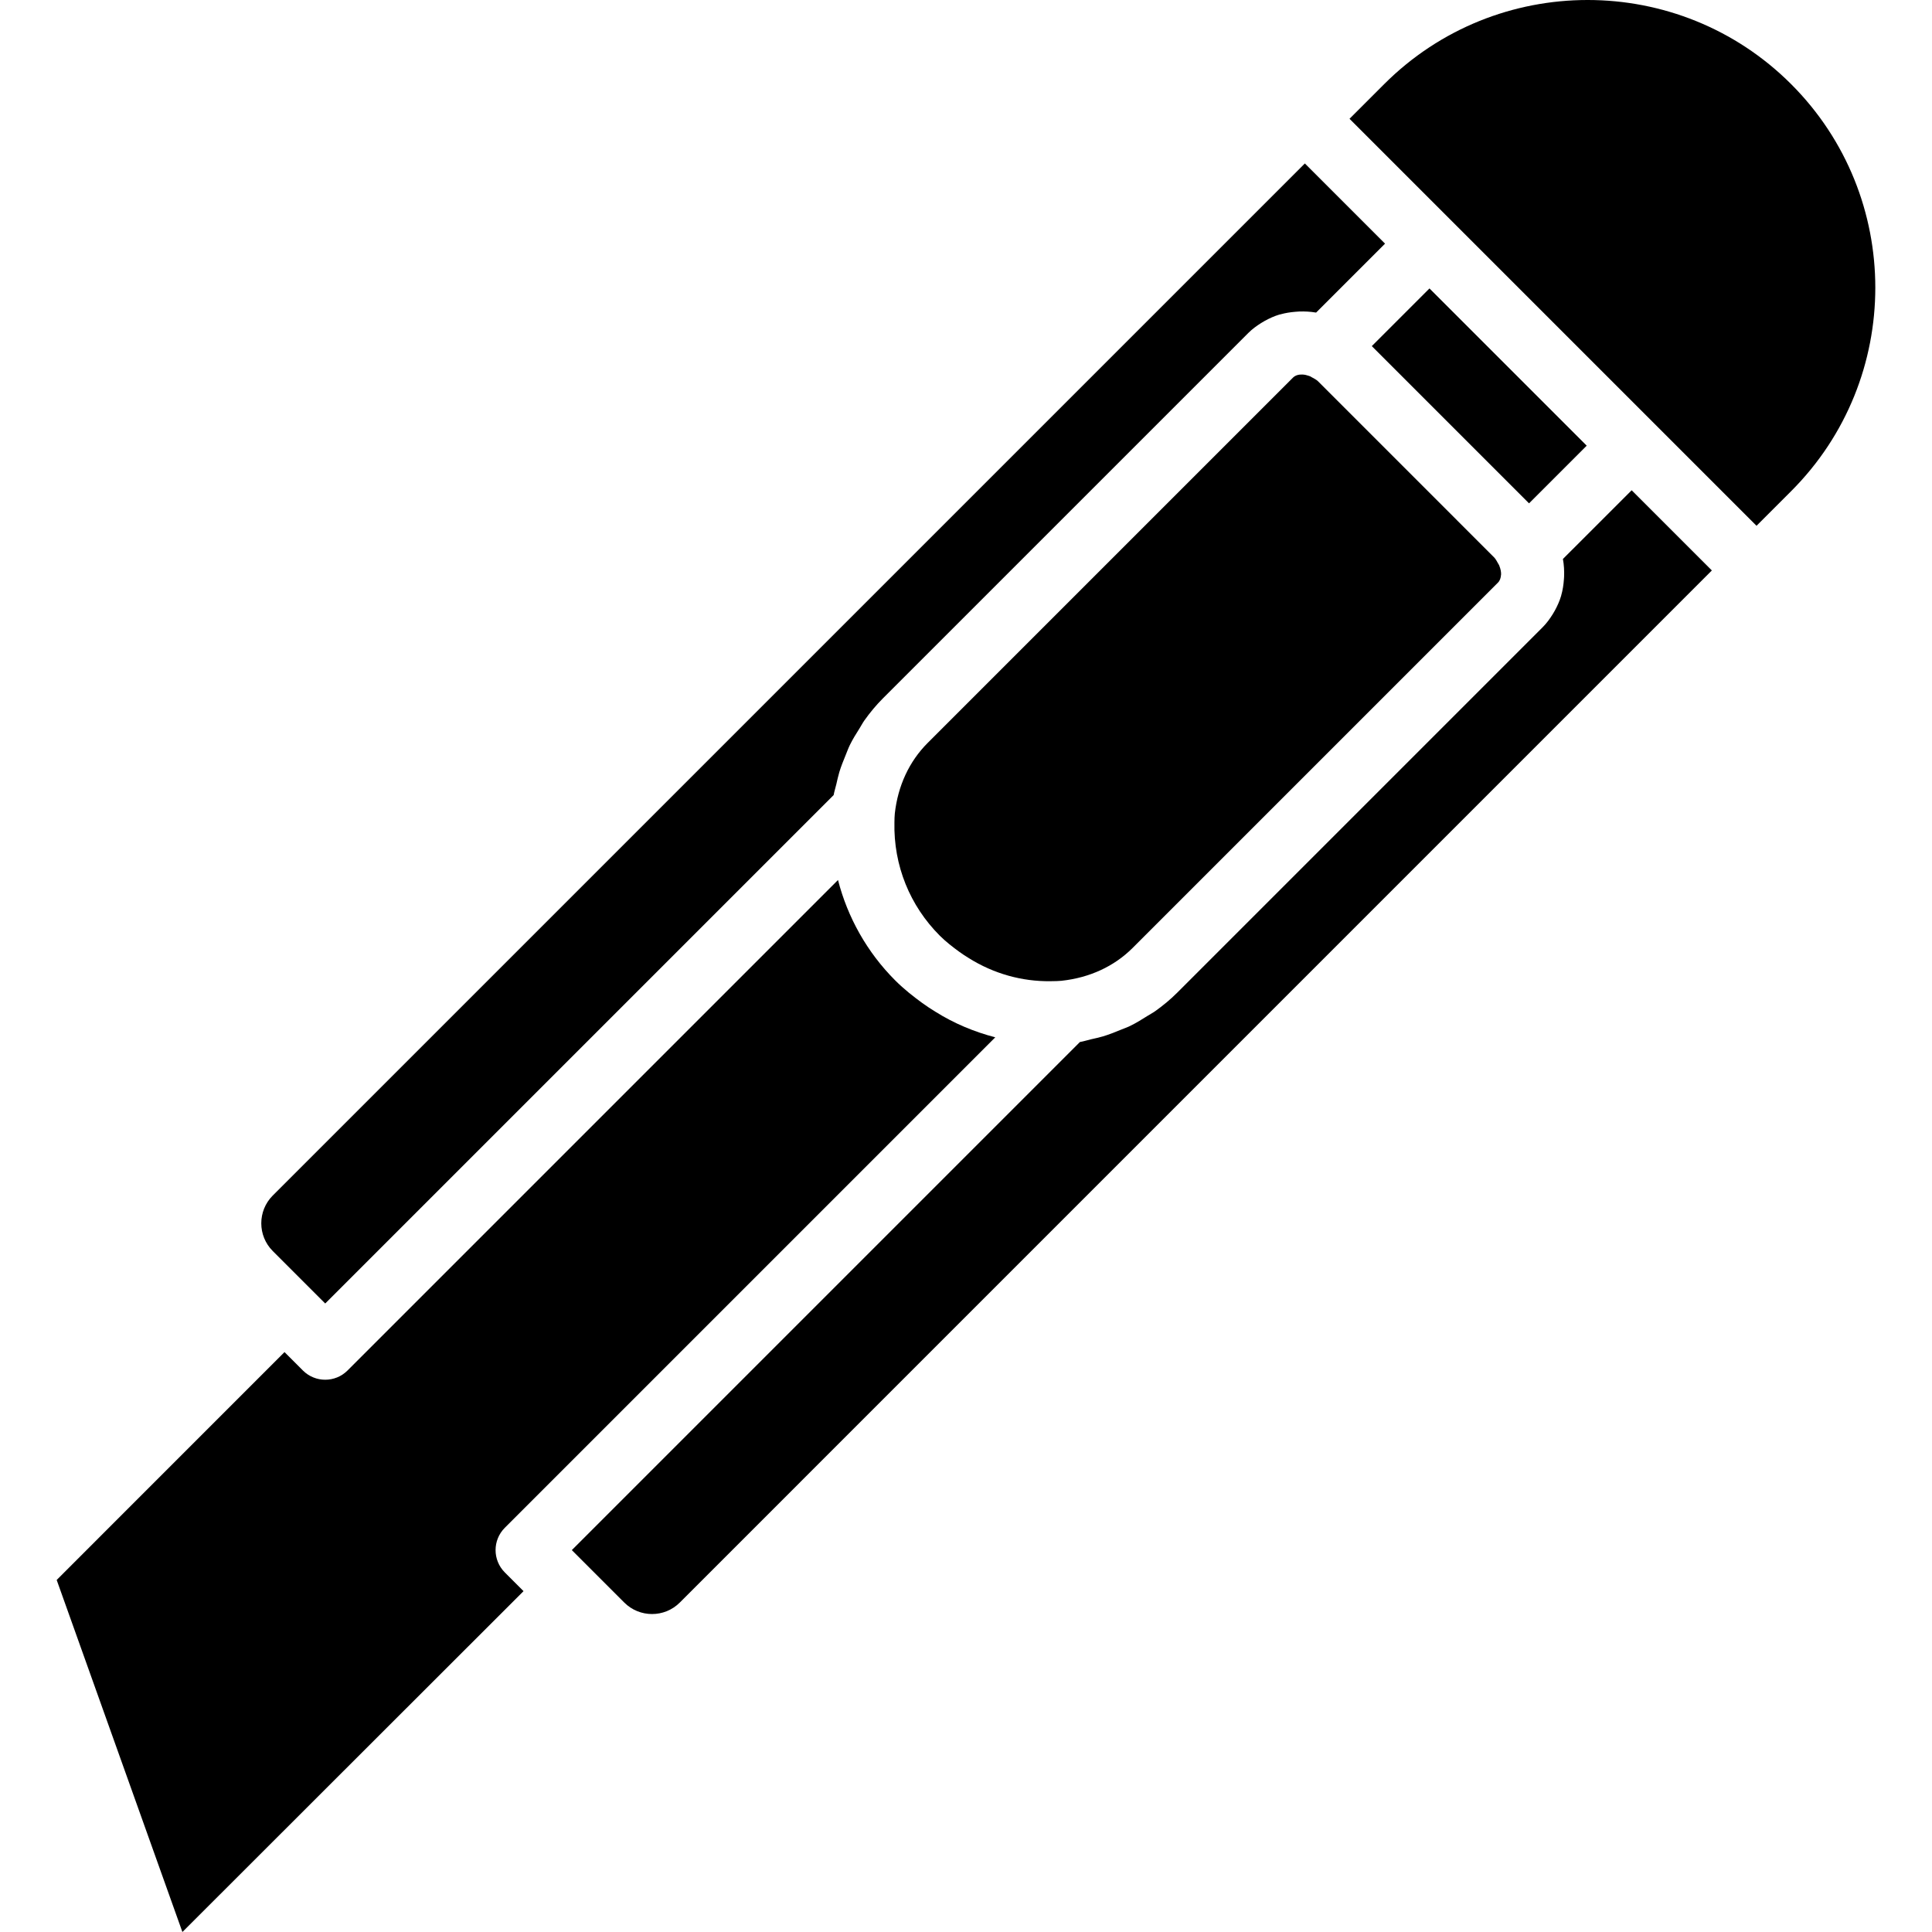
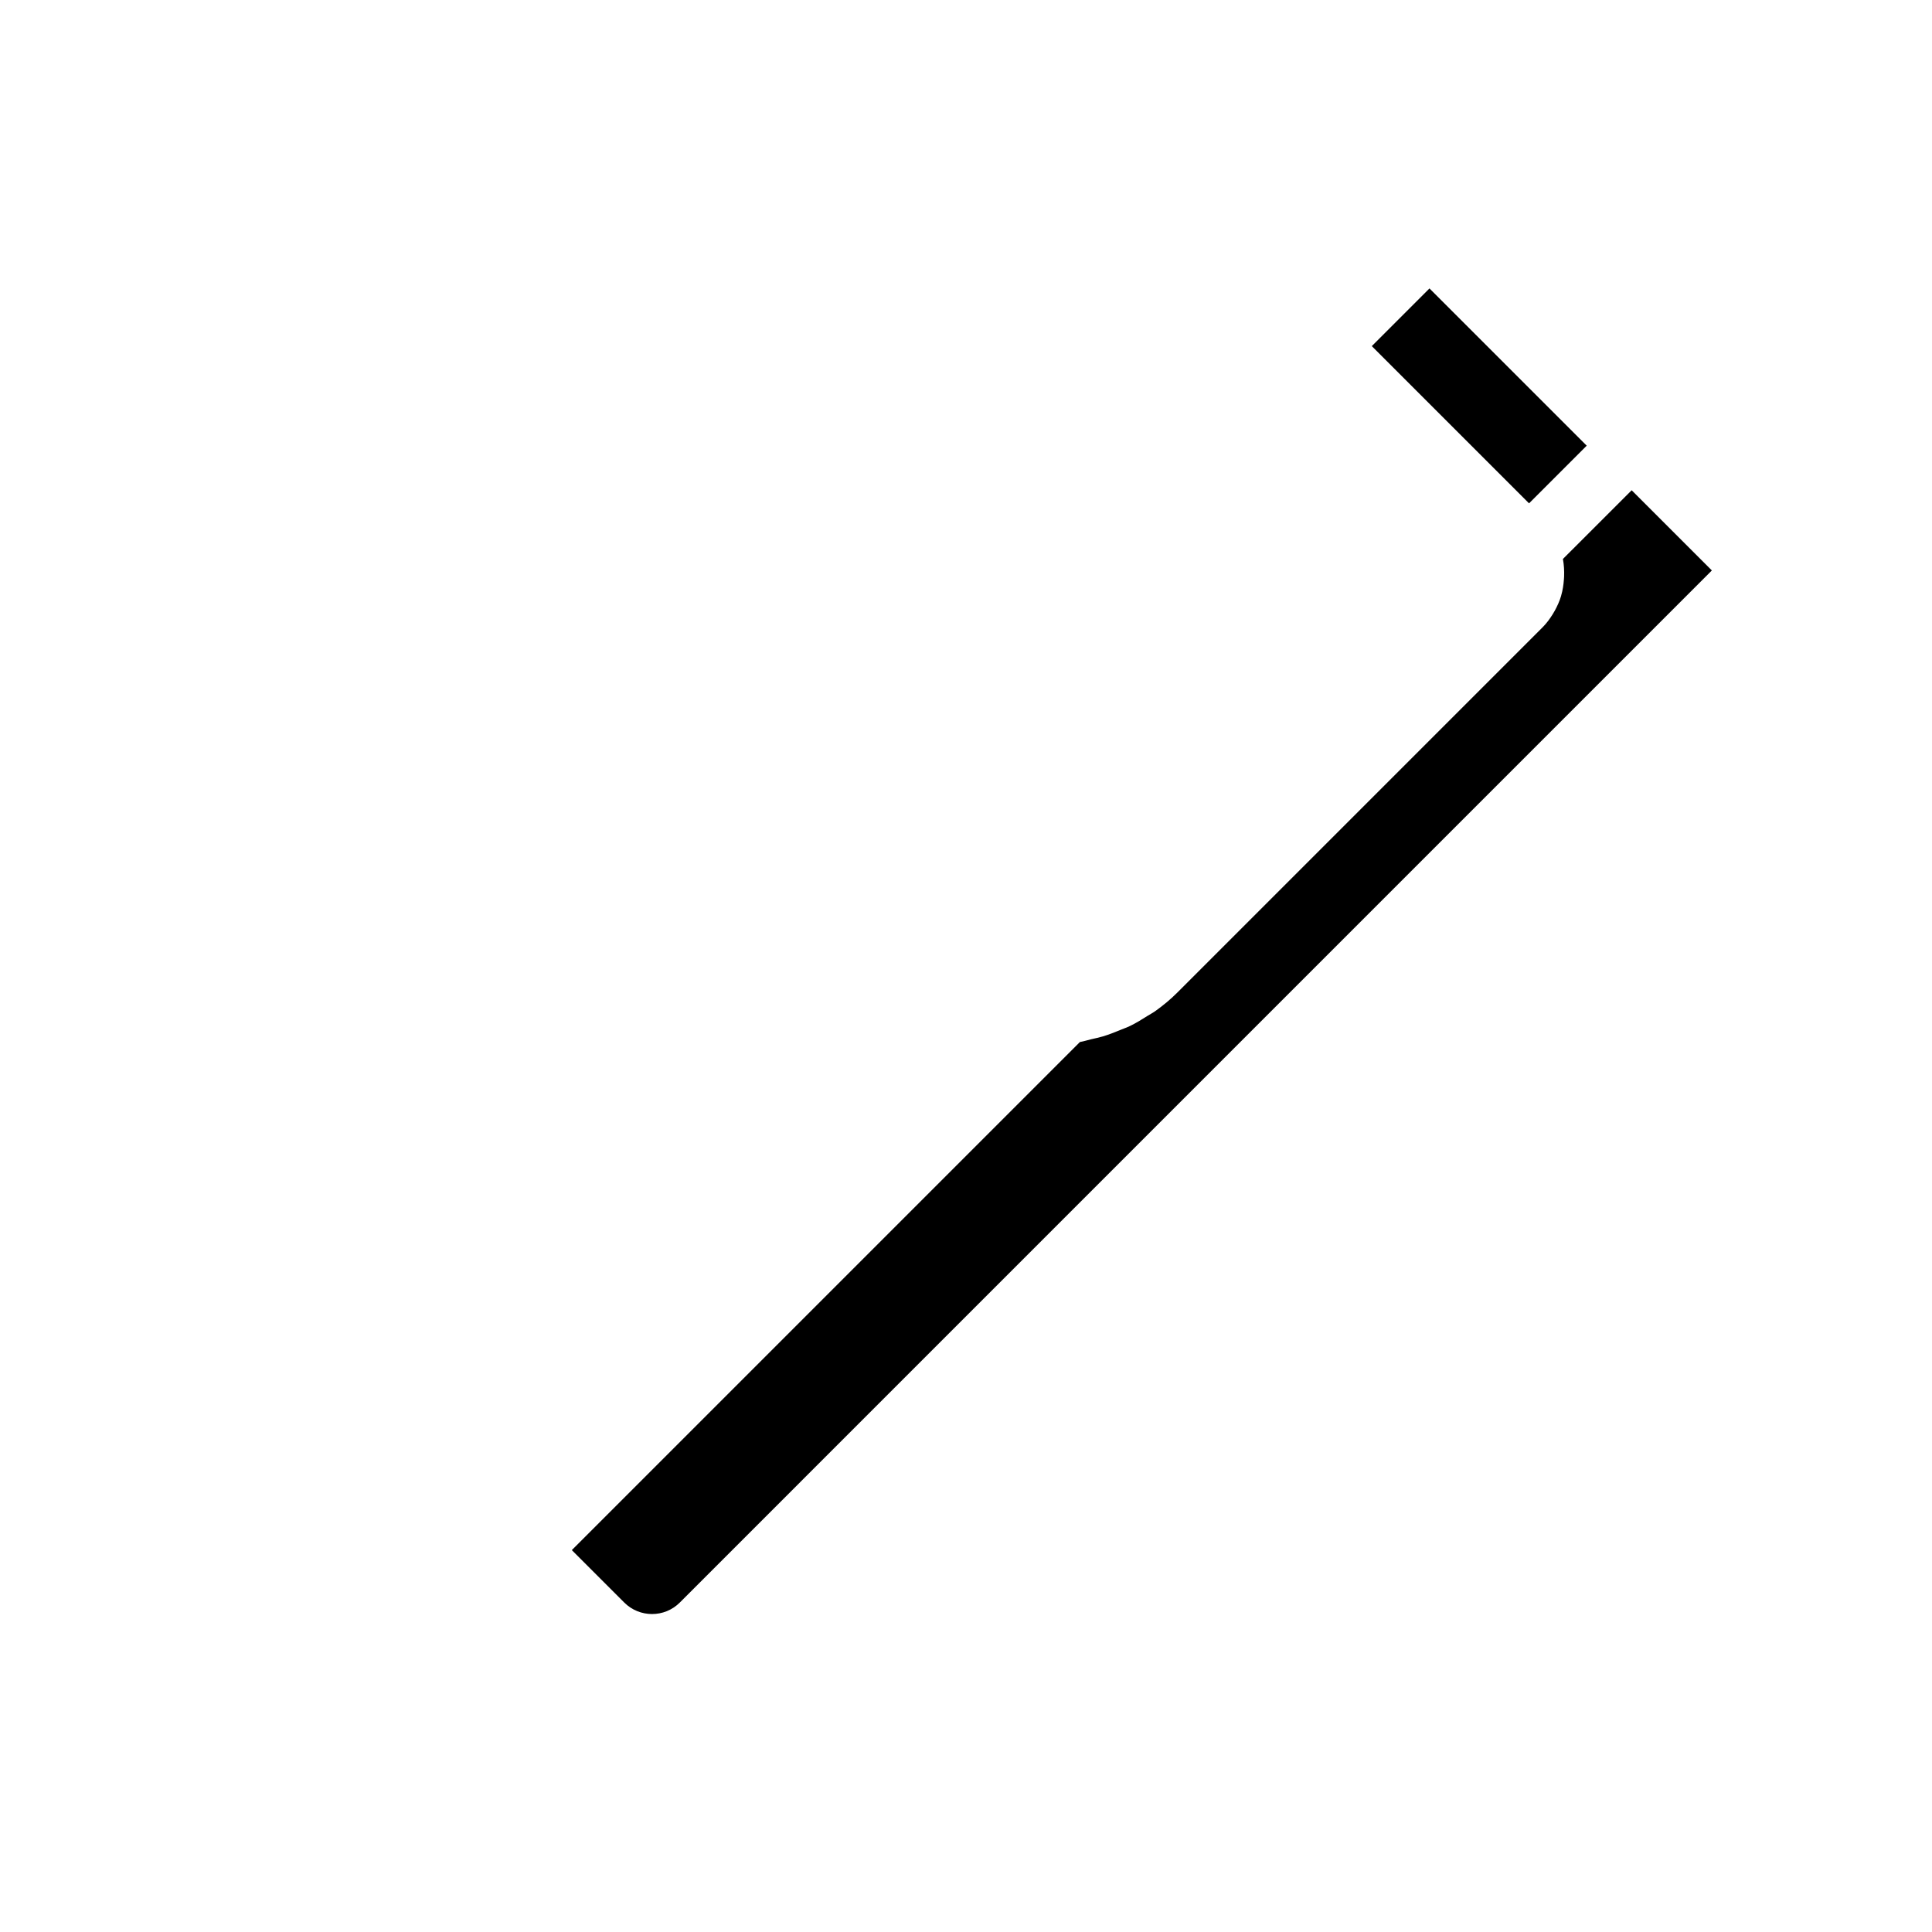
<svg xmlns="http://www.w3.org/2000/svg" fill="#000000" version="1.1" id="Layer_1" viewBox="0 0 491.52 491.52" xml:space="preserve">
  <g>
    <g>
-       <path d="M381.493,144.079c-0.04-0.103-0.072-0.214-0.118-0.313c-0.065-0.105-0.13-0.21-0.184-0.31    c-0.227-0.406-0.683-1.262-1.012-1.591l-44.875-44.877c-0.353-0.353-1.06-0.744-1.633-1.042c-0.104-0.057-0.218-0.126-0.332-0.194    c-0.134-0.056-0.277-0.099-0.418-0.148c-0.491-0.176-1.015-0.293-1.545-0.316c-0.909-0.041-1.789,0.155-2.428,0.783    l-92.952,92.951c-4.669,4.676-7.556,10.868-8.345,17.921c-0.078,0.73-0.082,1.484-0.098,2.245    c-0.259,11.017,3.959,21.281,11.555,28.874c1.534,1.532,3.272,2.865,4.924,4.073c0.796,0.589,1.604,1.099,2.428,1.609    c6.387,4.01,13.571,5.972,20.751,5.885c1.262-0.024,2.081-0.024,2.875-0.107l0.005-0.004c7.125-0.776,13.363-3.663,18.055-8.347    l92.952-92.951c0.51-0.51,0.718-1.198,0.769-1.92c0.004-0.058,0.026-0.113,0.028-0.177    C381.91,145.439,381.745,144.731,381.493,144.079z" />
-     </g>
+       </g>
  </g>
  <g>
    <g>
      <rect x="366.012" y="72.399" transform="matrix(0.707 -0.707 0.707 0.707 39.044 295.637)" width="20.751" height="56.58" />
    </g>
  </g>
  <g>
    <g>
-       <path d="M331.97,41.584L69.392,304.157c-3.892,3.892-3.892,10.224,0,14.115l13.347,13.348l129.353-129.352    c0.162-0.951,0.469-1.838,0.683-2.768c0.239-1.024,0.454-2.053,0.755-3.05c0.442-1.466,1.005-2.865,1.582-4.26    c0.361-0.875,0.674-1.77,1.087-2.616c0.732-1.5,1.608-2.908,2.5-4.311c0.416-0.656,0.763-1.353,1.214-1.984    c1.415-1.987,2.974-3.875,4.717-5.619l92.956-92.951c0.993-0.995,2.111-1.809,3.277-2.538c0.289-0.182,0.577-0.356,0.876-0.521    c1.184-0.654,2.412-1.217,3.709-1.609c0.117-0.034,0.24-0.047,0.357-0.078c1.221-0.343,2.481-0.542,3.76-0.645    c0.329-0.028,0.65-0.058,0.982-0.068c1.392-0.045,2.794,0.021,4.198,0.26c0.032,0.004,0.064,0,0.095,0.004l17.53-17.527    L331.97,41.584z" />
-     </g>
+       </g>
  </g>
  <g>
    <g>
-       <path d="M128.431,388.682l124.774-124.778c-5.347-1.389-10.483-3.529-15.262-6.529c-1.142-0.707-2.296-1.452-3.425-2.284    c-2.056-1.508-4.473-3.368-6.771-5.666c-7.155-7.153-12.117-16.05-14.551-25.541L88.42,348.664    c-1.569,1.569-3.625,2.353-5.681,2.353c-2.056,0-4.112-0.784-5.681-2.353l-4.676-4.679l-57.96,57.972l31.983,89.563l86.788-86.716    l-4.758-4.759C125.296,396.906,125.296,391.82,128.431,388.682z" />
-     </g>
+       </g>
  </g>
  <g>
    <g>
      <path d="M415.113,124.726l-17.49,17.483v0.008c0.273,1.496,0.356,2.997,0.298,4.488c-0.008,0.212-0.027,0.416-0.041,0.628    c-0.099,1.419-0.307,2.824-0.701,4.182c-0.01,0.033-0.013,0.069-0.022,0.103c-0.394,1.329-0.967,2.593-1.64,3.808    c-0.157,0.285-0.322,0.557-0.494,0.833c-0.736,1.183-1.557,2.315-2.564,3.322l-92.951,92.953    c-1.753,1.755-3.653,3.322-5.653,4.742c-0.607,0.433-1.276,0.763-1.904,1.165c-1.44,0.916-2.891,1.815-4.435,2.563    c-0.823,0.399-1.693,0.7-2.543,1.048c-1.437,0.594-2.878,1.166-4.388,1.618c-0.973,0.29-1.979,0.497-2.98,0.727    c-0.96,0.22-1.878,0.535-2.861,0.7L145.477,394.363l13.347,13.346c3.892,3.885,10.224,3.9,14.117,0l262.573-262.581    L415.113,124.726z" />
    </g>
  </g>
  <g>
    <g>
-       <path d="M455.688,21.41c-28.547-28.547-74.999-28.547-103.546,0l-8.811,8.811l26.082,26.083l51.38,51.379l26.083,26.083    l8.812-8.812C484.234,96.409,484.234,49.956,455.688,21.41z" />
-     </g>
+       </g>
  </g>
</svg>